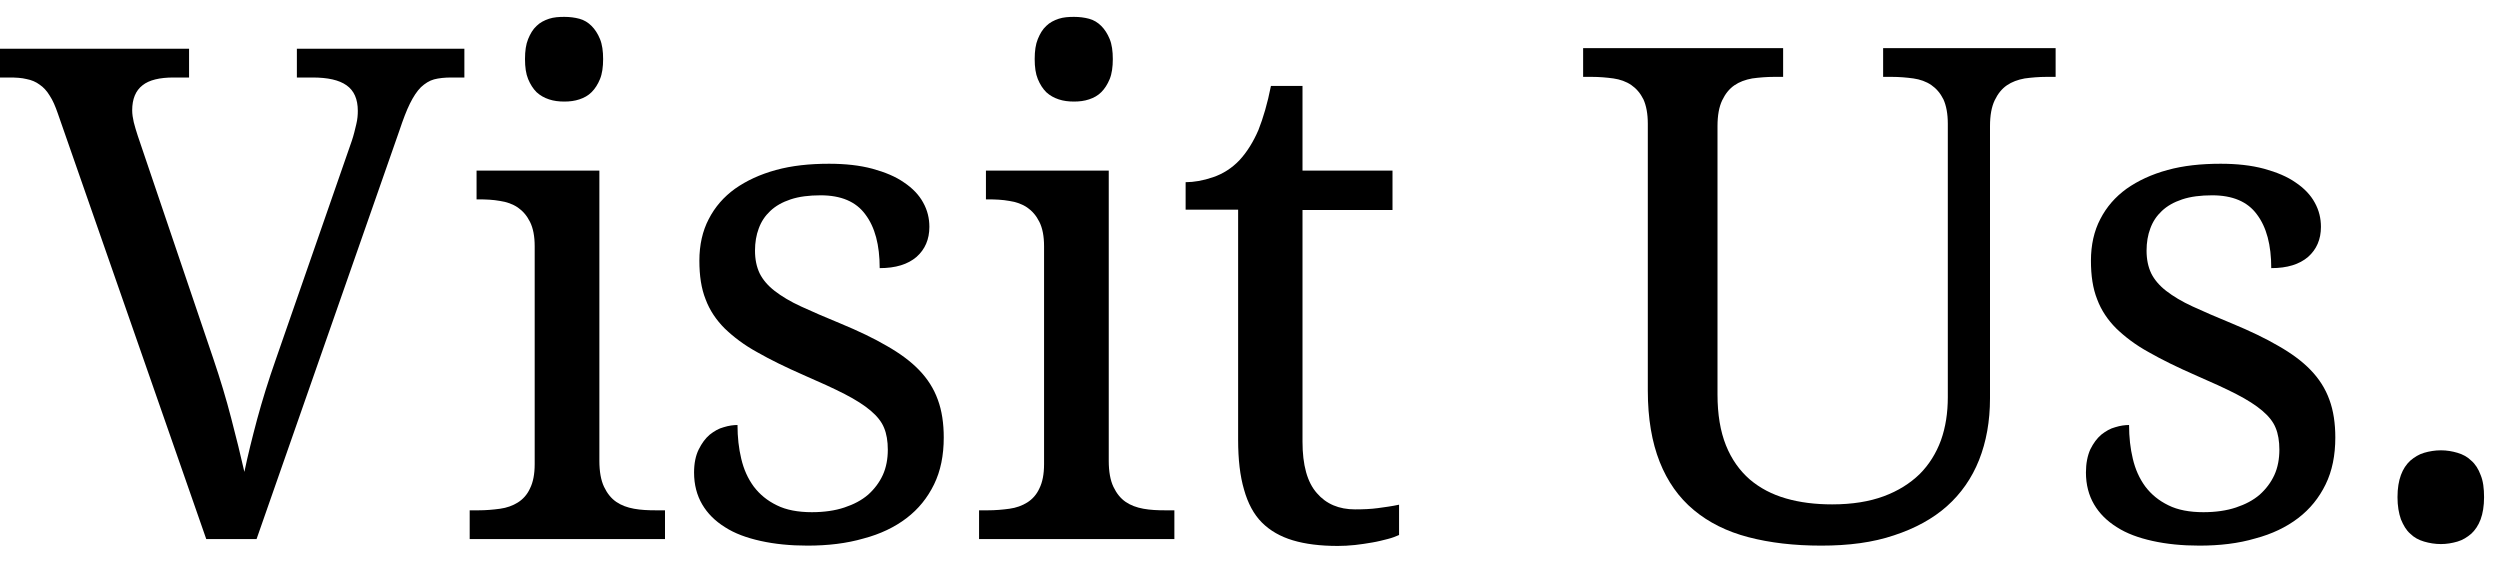
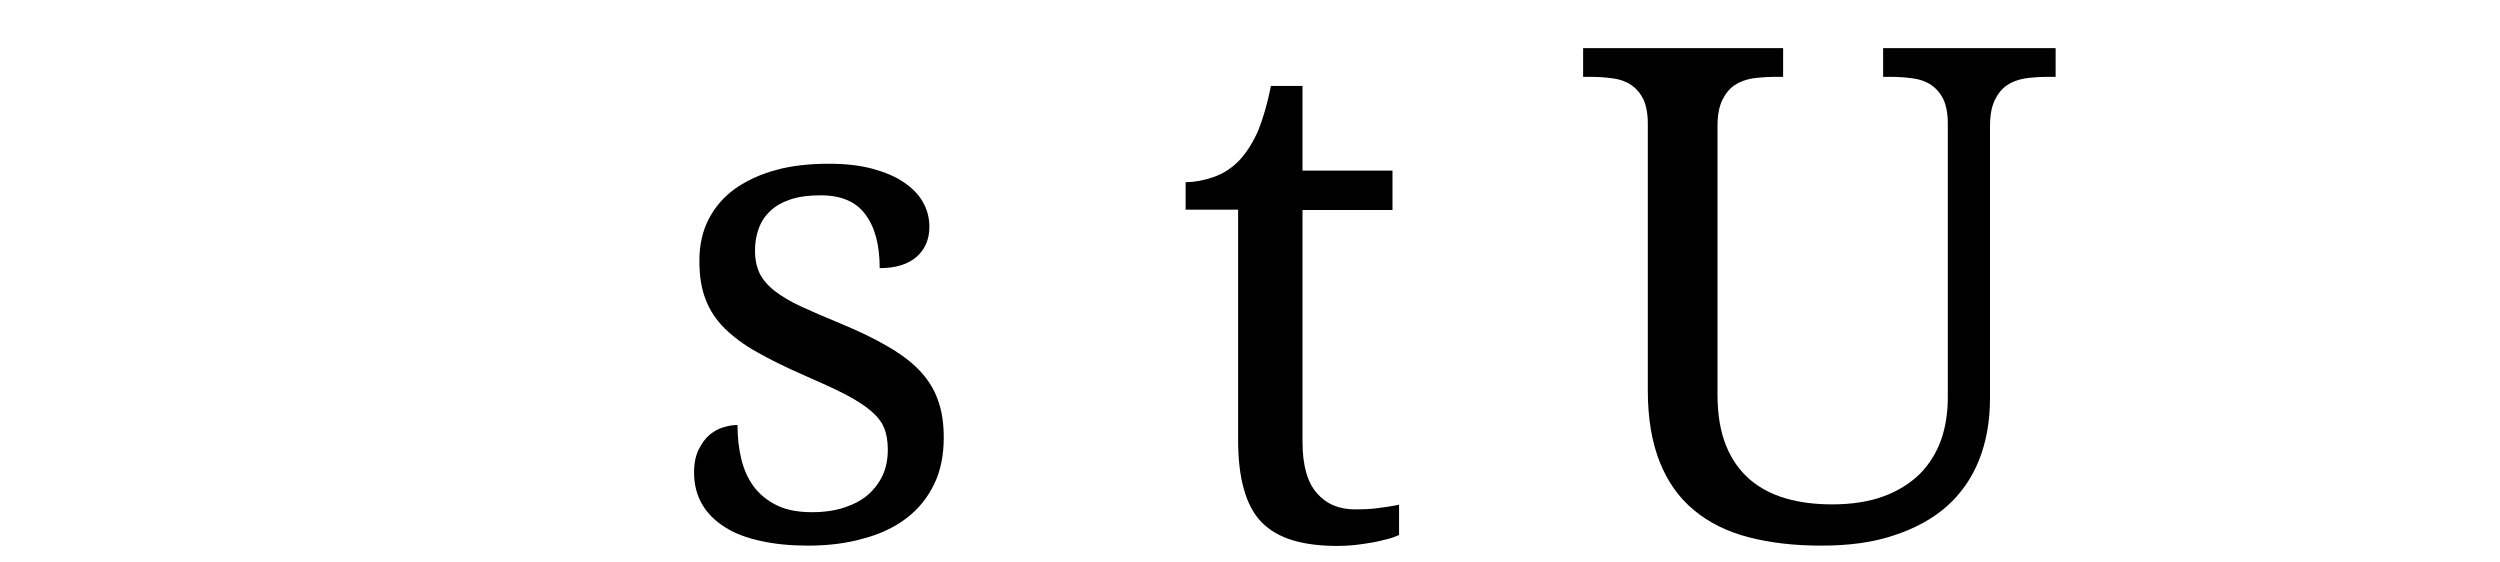
<svg xmlns="http://www.w3.org/2000/svg" width="800" height="180" viewBox="0 0 800 180">
-   <path d="M66,172.5L18.5,36.3c-0.8-2.3-1.6-4.2-2.6-5.7c-0.9-1.5-2-2.7-3.2-3.5c-1.2-0.9-2.6-1.5-4.2-1.8c-1.6-0.4-3.4-0.5-5.6-0.5   H0v-9.2h60.5v9.2h-5c-4.4,0-7.8,0.8-9.9,2.5c-2.2,1.7-3.3,4.4-3.3,8c0,1.2,0.2,2.5,0.5,3.8s0.8,2.8,1.3,4.4l24.2,71.4   c2.2,6.5,4.1,12.8,5.7,19c1.6,6.1,3,11.8,4.2,17.1c1.1-5.3,2.5-10.9,4.1-16.9c1.6-5.9,3.6-12.4,6-19.2l24.3-69.9   c0.6-1.8,1-3.5,1.4-5.2c0.4-1.6,0.5-3.1,0.5-4.3c0-3.8-1.2-6.5-3.6-8.2c-2.4-1.7-6-2.5-10.9-2.5h-5v-9.2h53.6v9.2h-4.2   c-2.1,0-4,0.2-5.5,0.6c-1.5,0.4-2.9,1.3-4.2,2.5c-1.3,1.3-2.4,3-3.5,5.2c-1.1,2.2-2.2,5.1-3.4,8.7L82.1,172.5H66z" />
-   <path d="M153.1,163.3c2.4,0,4.7-0.2,6.9-0.5c2.2-0.3,4.1-1,5.7-2c1.6-1,3-2.5,3.9-4.5c1-2,1.5-4.6,1.5-7.8V78.8   c0-3.2-0.5-5.8-1.5-7.8c-1-2-2.3-3.5-3.9-4.6c-1.6-1.1-3.6-1.8-5.7-2.1c-2.2-0.4-4.5-0.5-6.9-0.5h-0.6v-9.2h39.3v92.9   c0,3.4,0.5,6.2,1.5,8.3c1,2.1,2.3,3.7,3.9,4.8c1.6,1.1,3.5,1.8,5.7,2.2c2.2,0.4,4.5,0.5,7,0.5h2.9v9.2h-62.5v-9.2H153.1z M168,18.9   c0-2.6,0.3-4.7,1-6.4s1.5-3.1,2.7-4.2c1.1-1.1,2.5-1.8,4-2.3s3.2-0.6,4.9-0.6c1.7,0,3.3,0.2,4.8,0.6s2.8,1.2,3.9,2.3   c1.1,1.1,2,2.5,2.7,4.2c0.7,1.7,1,3.9,1,6.4s-0.3,4.7-1,6.4c-0.7,1.7-1.6,3.1-2.7,4.2c-1.1,1.1-2.4,1.8-3.9,2.3   c-1.5,0.5-3.1,0.7-4.8,0.7c-1.8,0-3.4-0.2-4.9-0.7c-1.5-0.5-2.8-1.2-4-2.3c-1.1-1.1-2-2.5-2.7-4.2S168,21.5,168,18.9z" />
  <path d="M258.4,174.6c-5.5,0-10.5-0.5-15-1.5c-4.5-1-8.3-2.4-11.4-4.4c-3.2-2-5.6-4.4-7.3-7.3s-2.6-6.3-2.6-10.2   c0-2.9,0.5-5.4,1.5-7.4c1-2,2.1-3.5,3.5-4.7c1.4-1.1,2.9-2,4.5-2.4c1.6-0.5,3.1-0.7,4.4-0.7c0,3.9,0.4,7.5,1.2,10.8   c0.8,3.4,2.1,6.3,4,8.9c1.9,2.5,4.3,4.5,7.4,6c3,1.5,6.8,2.2,11.2,2.2c3.9,0,7.4-0.5,10.4-1.5s5.5-2.3,7.6-4.1   c2-1.8,3.6-3.9,4.7-6.3s1.6-5.2,1.6-8.1c0-2.7-0.4-5.1-1.2-7c-0.8-2-2.3-3.8-4.3-5.5s-4.8-3.5-8.3-5.3c-3.5-1.8-7.9-3.8-13.2-6.1   c-5.7-2.5-10.6-4.9-14.8-7.3c-4.2-2.3-7.6-4.9-10.4-7.6c-2.7-2.7-4.8-5.8-6.1-9.3c-1.4-3.5-2-7.6-2-12.4c0-5,1-9.5,3-13.3   c2-3.9,4.8-7.1,8.4-9.7c3.7-2.6,8-4.6,13.1-6c5.1-1.4,10.7-2,17-2c5.2,0,9.8,0.5,13.9,1.6c4,1.1,7.4,2.5,10.1,4.4   c2.7,1.8,4.8,4,6.1,6.4c1.4,2.5,2,5.1,2,7.8c0,4-1.4,7.2-4.1,9.6c-2.8,2.4-6.7,3.6-11.8,3.6c0-7.4-1.5-13.1-4.6-17.2   c-3-4.1-7.8-6.1-14.3-6.1c-3.7,0-6.9,0.4-9.6,1.3c-2.7,0.9-4.8,2.1-6.5,3.7c-1.7,1.6-2.9,3.4-3.7,5.6c-0.8,2.1-1.2,4.5-1.2,7.1   c0,2.8,0.5,5.2,1.5,7.3c1,2,2.6,3.9,4.8,5.6c2.2,1.7,5,3.4,8.5,5c3.5,1.6,7.6,3.4,12.5,5.4c5.8,2.4,10.8,4.8,14.9,7.2   c4.2,2.4,7.6,4.9,10.3,7.7s4.7,5.9,6,9.5c1.3,3.5,1.9,7.6,1.9,12.1c0,5.7-1,10.7-3.1,15c-2.1,4.3-5,7.9-8.8,10.8   c-3.8,2.9-8.4,5.1-13.7,6.5C270.9,173.9,264.9,174.6,258.4,174.6z" />
-   <path d="M316.1,163.3c2.4,0,4.7-0.2,6.9-0.5c2.2-0.3,4.1-1,5.7-2c1.6-1,3-2.5,3.9-4.5c1-2,1.5-4.6,1.5-7.8V78.8   c0-3.2-0.5-5.8-1.5-7.8c-1-2-2.3-3.5-3.9-4.6c-1.6-1.1-3.6-1.8-5.7-2.1c-2.2-0.4-4.5-0.5-6.9-0.5h-0.6v-9.2h39.3v92.9   c0,3.4,0.5,6.2,1.5,8.3c1,2.1,2.3,3.7,3.9,4.8c1.6,1.1,3.5,1.8,5.7,2.2c2.2,0.4,4.5,0.5,7,0.5h2.9v9.2h-62.5v-9.2H316.1z    M331.1,18.9c0-2.6,0.3-4.7,1-6.4s1.5-3.1,2.7-4.2c1.1-1.1,2.5-1.8,4-2.3s3.2-0.6,4.9-0.6c1.7,0,3.3,0.2,4.8,0.6s2.8,1.2,3.9,2.3   c1.1,1.1,2,2.5,2.7,4.2c0.7,1.7,1,3.9,1,6.4s-0.3,4.7-1,6.4c-0.7,1.7-1.6,3.1-2.7,4.2c-1.1,1.1-2.4,1.8-3.9,2.3   c-1.5,0.5-3.1,0.7-4.8,0.7c-1.8,0-3.4-0.2-4.9-0.7c-1.5-0.5-2.8-1.2-4-2.3c-1.1-1.1-2-2.5-2.7-4.2S331.1,21.5,331.1,18.9z" />
  <path d="M433.6,163c2.6,0,5.1-0.1,7.3-0.4c2.2-0.3,4.5-0.6,6.8-1.1v9.7c-0.9,0.4-2.1,0.9-3.7,1.3s-3.1,0.8-4.9,1.1   c-1.8,0.3-3.6,0.6-5.5,0.8c-1.9,0.2-3.8,0.3-5.5,0.3c-5.6,0-10.4-0.6-14.4-1.8c-4-1.2-7.3-3.1-9.9-5.7c-2.6-2.6-4.5-6.2-5.7-10.5   c-1.3-4.4-1.9-9.7-1.9-16V67.1h-16.8v-8.8c2.6,0,5.6-0.5,8.8-1.6c3.2-1.1,6-2.9,8.4-5.4c2.5-2.7,4.5-6,6.1-9.7   c1.5-3.8,2.9-8.5,4-14.1h10.1v27.1h28.8v12.6h-28.8v74.1c0,7.5,1.5,13,4.6,16.5C424.4,161.3,428.5,163,433.6,163z" />
  <path d="M582.8,174.6c-8.7,0-16.4-0.9-23.3-2.7s-12.7-4.7-17.5-8.7c-4.8-4-8.4-9.1-10.9-15.4c-2.5-6.3-3.8-13.9-3.8-22.8V39.6   c0-3.2-0.5-5.8-1.4-7.8c-1-2-2.3-3.5-3.9-4.6c-1.6-1.1-3.6-1.8-5.7-2.1c-2.2-0.3-4.5-0.5-6.9-0.5h-2.8v-9.2h64v9.2h-2.9   c-2.4,0-4.8,0.2-7,0.5c-2.2,0.4-4.1,1.1-5.7,2.2c-1.6,1.1-2.9,2.7-3.9,4.8c-1,2.1-1.5,4.8-1.5,8.3v85.8c0,6.4,0.9,11.8,2.7,16.3   c1.8,4.5,4.4,8.1,7.6,10.9c3.3,2.8,7.1,4.8,11.6,6.1c4.5,1.3,9.4,1.9,14.8,1.9c6.4,0,11.9-0.9,16.5-2.6s8.4-4.1,11.5-7.1   c3-3,5.3-6.7,6.8-10.8c1.5-4.2,2.2-8.8,2.2-13.8V39.6c0-3.2-0.5-5.8-1.4-7.8c-1-2-2.3-3.5-3.9-4.6c-1.6-1.1-3.6-1.8-5.7-2.1   c-2.2-0.3-4.5-0.5-6.9-0.5h-2.8v-9.2h55.2v9.2h-2.9c-2.4,0-4.8,0.2-7,0.5c-2.2,0.4-4.1,1.1-5.7,2.2c-1.6,1.1-2.9,2.7-3.9,4.8   c-1,2.1-1.5,4.8-1.5,8.3v87.1c0,7.3-1.2,13.9-3.5,19.7c-2.3,5.8-5.8,10.8-10.3,14.8c-4.5,4-10.2,7.1-16.9,9.3   C599.3,173.6,591.6,174.6,582.8,174.6z" />
-   <path d="M703.8,174.6c-5.5,0-10.5-0.5-15-1.5c-4.5-1-8.3-2.4-11.4-4.4c-3.2-2-5.6-4.4-7.3-7.3s-2.6-6.3-2.6-10.2   c0-2.9,0.5-5.4,1.4-7.4c1-2,2.1-3.5,3.5-4.7c1.4-1.1,2.9-2,4.5-2.4c1.6-0.5,3.1-0.7,4.4-0.7c0,3.9,0.4,7.5,1.2,10.8   c0.8,3.4,2.1,6.3,4,8.9c1.9,2.5,4.3,4.5,7.4,6c3,1.5,6.8,2.2,11.2,2.2c3.9,0,7.4-0.5,10.4-1.5s5.5-2.3,7.6-4.1   c2-1.8,3.6-3.9,4.7-6.3s1.6-5.2,1.6-8.1c0-2.7-0.4-5.1-1.2-7c-0.8-2-2.3-3.8-4.3-5.5s-4.8-3.5-8.3-5.3c-3.5-1.8-7.9-3.8-13.2-6.1   c-5.7-2.5-10.6-4.9-14.8-7.3c-4.2-2.3-7.6-4.9-10.4-7.6c-2.7-2.7-4.8-5.8-6.1-9.3c-1.4-3.5-2-7.6-2-12.4c0-5,1-9.5,3-13.3   c2-3.9,4.8-7.1,8.4-9.7c3.7-2.6,8-4.6,13.1-6c5.1-1.4,10.7-2,17-2c5.2,0,9.8,0.5,13.9,1.6c4,1.1,7.4,2.5,10.1,4.4   c2.7,1.8,4.8,4,6.1,6.4c1.4,2.5,2,5.1,2,7.8c0,4-1.4,7.2-4.1,9.6c-2.8,2.4-6.7,3.6-11.8,3.6c0-7.4-1.5-13.1-4.6-17.2   c-3-4.1-7.8-6.1-14.3-6.1c-3.7,0-6.9,0.4-9.6,1.3c-2.7,0.9-4.8,2.1-6.5,3.7c-1.7,1.6-2.9,3.4-3.7,5.6c-0.8,2.1-1.2,4.5-1.2,7.1   c0,2.8,0.5,5.2,1.5,7.3c1,2,2.6,3.9,4.8,5.6c2.2,1.7,5,3.4,8.5,5c3.5,1.6,7.6,3.4,12.5,5.4c5.8,2.4,10.8,4.8,14.9,7.2   c4.2,2.4,7.6,4.9,10.3,7.7s4.7,5.9,6,9.5c1.3,3.5,1.9,7.6,1.9,12.1c0,5.7-1,10.7-3.1,15c-2.1,4.3-5,7.9-8.8,10.8   c-3.8,2.9-8.4,5.1-13.7,6.5C716.3,173.9,710.3,174.6,703.8,174.6z" />
-   <path d="M767.2,159.1c0-2.9,0.4-5.2,1.1-7.1c0.7-1.9,1.7-3.4,3-4.6c1.3-1.1,2.7-2,4.4-2.5c1.7-0.5,3.5-0.8,5.4-0.8   c1.9,0,3.6,0.3,5.3,0.8c1.7,0.5,3.2,1.3,4.4,2.5c1.3,1.1,2.3,2.7,3,4.6c0.8,1.9,1.1,4.3,1.1,7.1c0,2.8-0.4,5.2-1.1,7.1   s-1.8,3.5-3,4.6c-1.3,1.1-2.7,2-4.4,2.5c-1.7,0.5-3.5,0.8-5.3,0.8c-1.9,0-3.7-0.3-5.4-0.8c-1.7-0.5-3.2-1.3-4.4-2.5   c-1.3-1.1-2.2-2.7-3-4.6C767.6,164.2,767.2,161.9,767.2,159.1z" />
</svg>